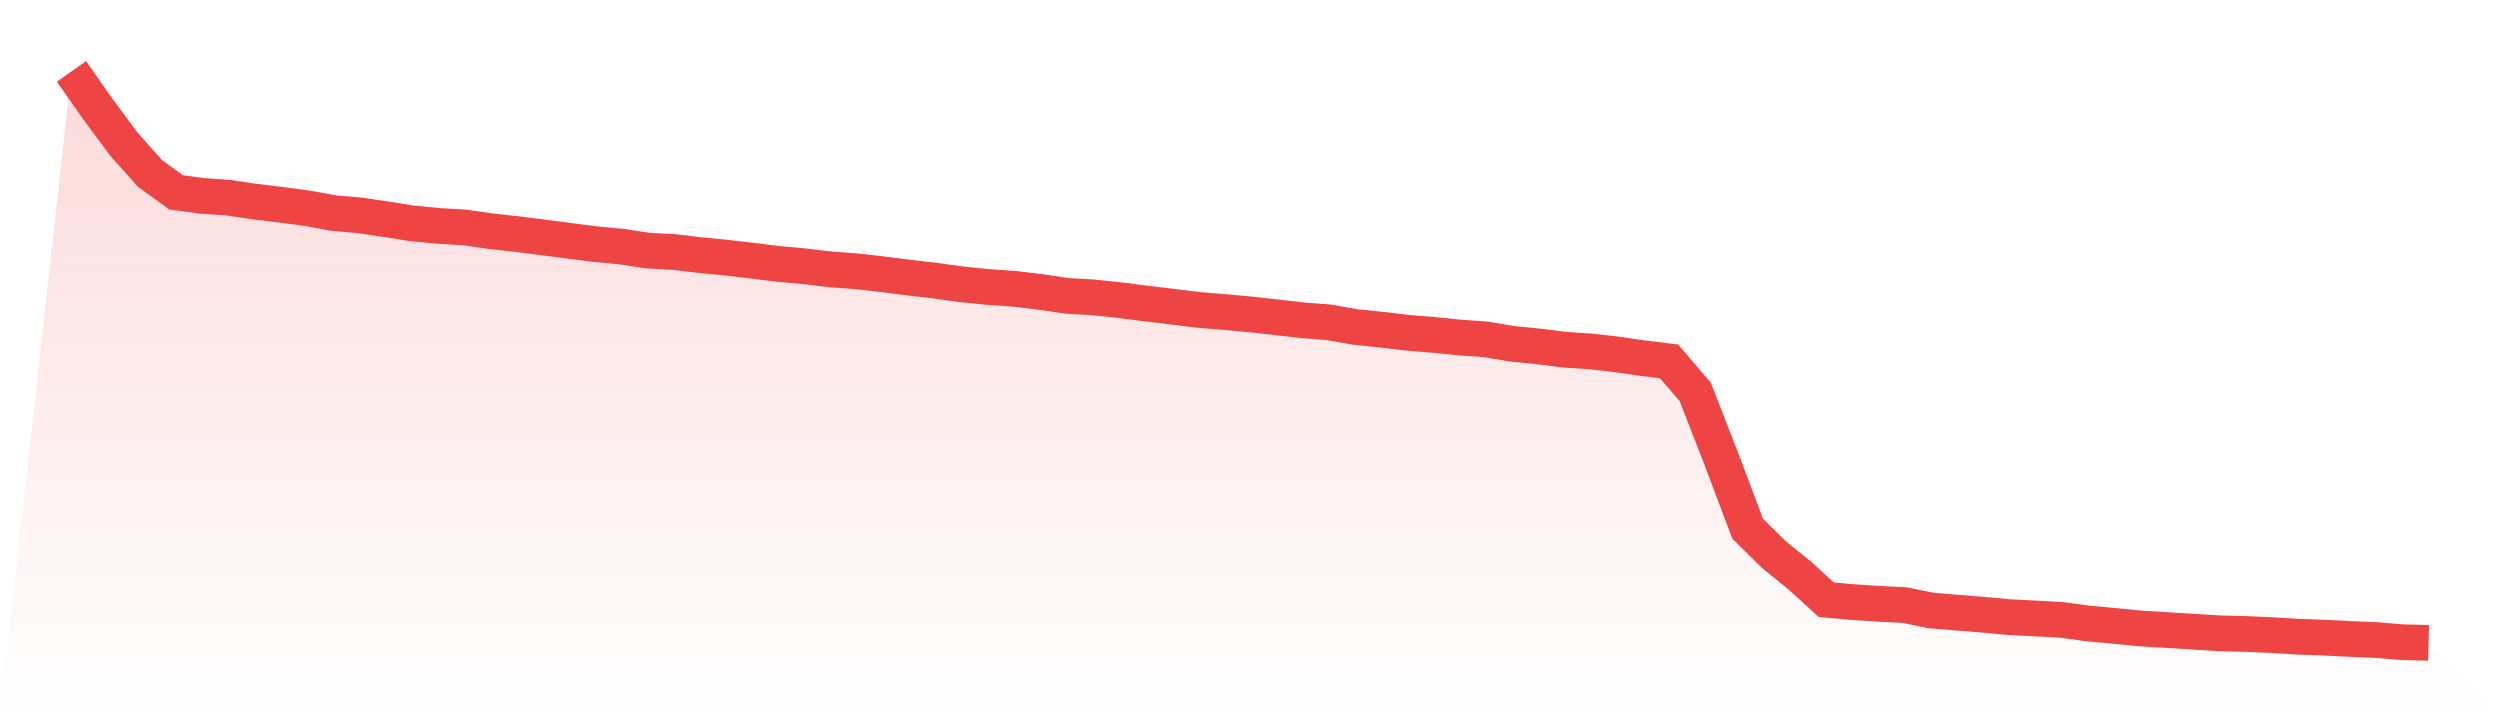
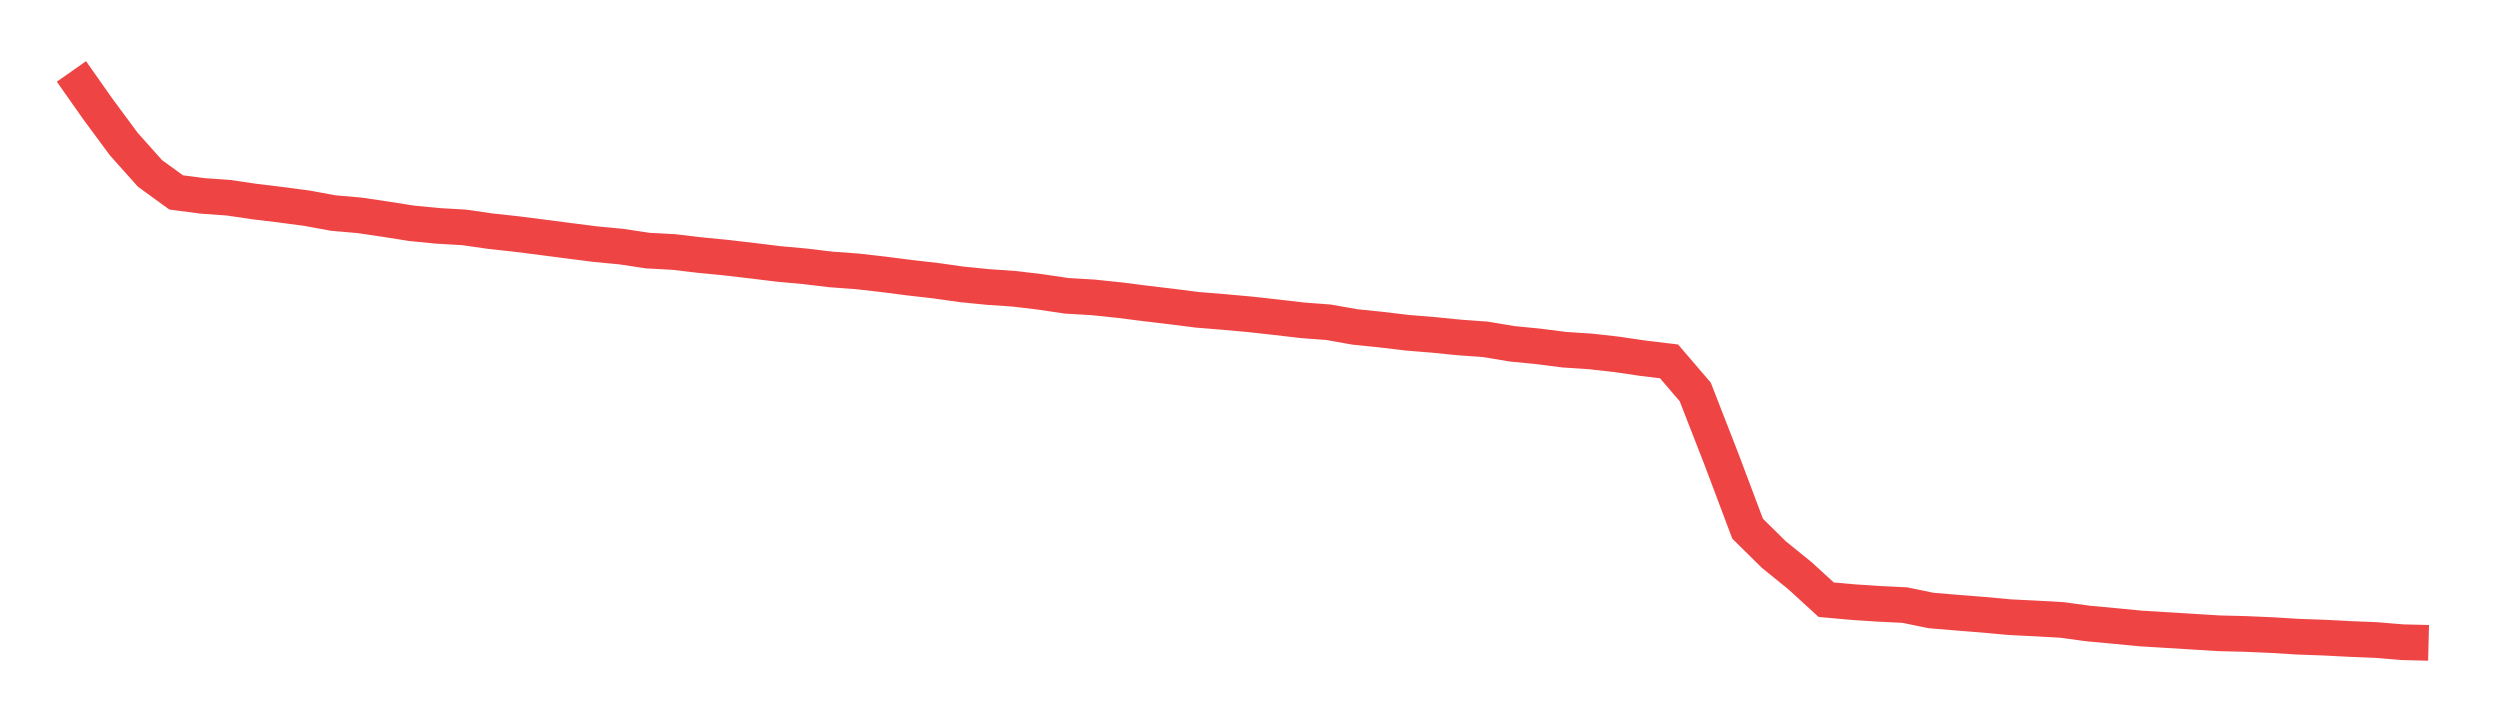
<svg xmlns="http://www.w3.org/2000/svg" viewBox="0 0 140 40">
  <defs>
    <linearGradient id="gradient" x1="0" x2="0" y1="0" y2="1">
      <stop offset="0%" stop-color="#ef4444" stop-opacity="0.2" />
      <stop offset="100%" stop-color="#ef4444" stop-opacity="0" />
    </linearGradient>
  </defs>
-   <path d="M4,4 L4,4 L5.467,6.087 L6.933,8.07 L8.4,9.713 L9.867,10.776 L11.333,10.969 L12.8,11.073 L14.267,11.29 L15.733,11.466 L17.2,11.662 L18.667,11.931 L20.133,12.059 L21.6,12.276 L23.067,12.507 L24.533,12.649 L26,12.735 L27.467,12.946 L28.933,13.106 L30.4,13.293 L31.867,13.484 L33.333,13.671 L34.8,13.811 L36.267,14.033 L37.733,14.112 L39.2,14.286 L40.667,14.428 L42.133,14.6 L43.6,14.78 L45.067,14.913 L46.533,15.089 L48,15.195 L49.467,15.363 L50.933,15.551 L52.4,15.719 L53.867,15.926 L55.333,16.072 L56.8,16.173 L58.267,16.348 L59.733,16.566 L61.2,16.652 L62.667,16.804 L64.133,16.99 L65.6,17.166 L67.067,17.351 L68.533,17.47 L70,17.603 L71.467,17.765 L72.933,17.936 L74.4,18.047 L75.867,18.308 L77.333,18.458 L78.8,18.633 L80.267,18.753 L81.733,18.899 L83.2,19.005 L84.667,19.252 L86.133,19.396 L87.6,19.583 L89.067,19.68 L90.533,19.844 L92,20.06 L93.467,20.237 L94.933,21.948 L96.4,25.712 L97.867,29.608 L99.333,31.054 L100.8,32.242 L102.267,33.583 L103.733,33.716 L105.2,33.813 L106.667,33.885 L108.133,34.187 L109.6,34.31 L111.067,34.426 L112.533,34.561 L114,34.634 L115.467,34.716 L116.933,34.916 L118.4,35.051 L119.867,35.194 L121.333,35.283 L122.8,35.373 L124.267,35.464 L125.733,35.501 L127.2,35.564 L128.667,35.654 L130.133,35.707 L131.6,35.782 L133.067,35.842 L134.533,35.964 L136,36 L140,40 L0,40 z" fill="url(#gradient)" />
  <path d="M4,4 L4,4 L5.467,6.087 L6.933,8.07 L8.4,9.713 L9.867,10.776 L11.333,10.969 L12.8,11.073 L14.267,11.29 L15.733,11.466 L17.2,11.662 L18.667,11.931 L20.133,12.059 L21.6,12.276 L23.067,12.507 L24.533,12.649 L26,12.735 L27.467,12.946 L28.933,13.106 L30.4,13.293 L31.867,13.484 L33.333,13.671 L34.8,13.811 L36.267,14.033 L37.733,14.112 L39.2,14.286 L40.667,14.428 L42.133,14.6 L43.6,14.78 L45.067,14.913 L46.533,15.089 L48,15.195 L49.467,15.363 L50.933,15.551 L52.4,15.719 L53.867,15.926 L55.333,16.072 L56.8,16.173 L58.267,16.348 L59.733,16.566 L61.2,16.652 L62.667,16.804 L64.133,16.99 L65.6,17.166 L67.067,17.351 L68.533,17.47 L70,17.603 L71.467,17.765 L72.933,17.936 L74.4,18.047 L75.867,18.308 L77.333,18.458 L78.8,18.633 L80.267,18.753 L81.733,18.899 L83.2,19.005 L84.667,19.252 L86.133,19.396 L87.6,19.583 L89.067,19.68 L90.533,19.844 L92,20.06 L93.467,20.237 L94.933,21.948 L96.4,25.712 L97.867,29.608 L99.333,31.054 L100.8,32.242 L102.267,33.583 L103.733,33.716 L105.2,33.813 L106.667,33.885 L108.133,34.187 L109.6,34.31 L111.067,34.426 L112.533,34.561 L114,34.634 L115.467,34.716 L116.933,34.916 L118.4,35.051 L119.867,35.194 L121.333,35.283 L122.8,35.373 L124.267,35.464 L125.733,35.501 L127.2,35.564 L128.667,35.654 L130.133,35.707 L131.6,35.782 L133.067,35.842 L134.533,35.964 L136,36" fill="none" stroke="#ef4444" stroke-width="2" />
</svg>